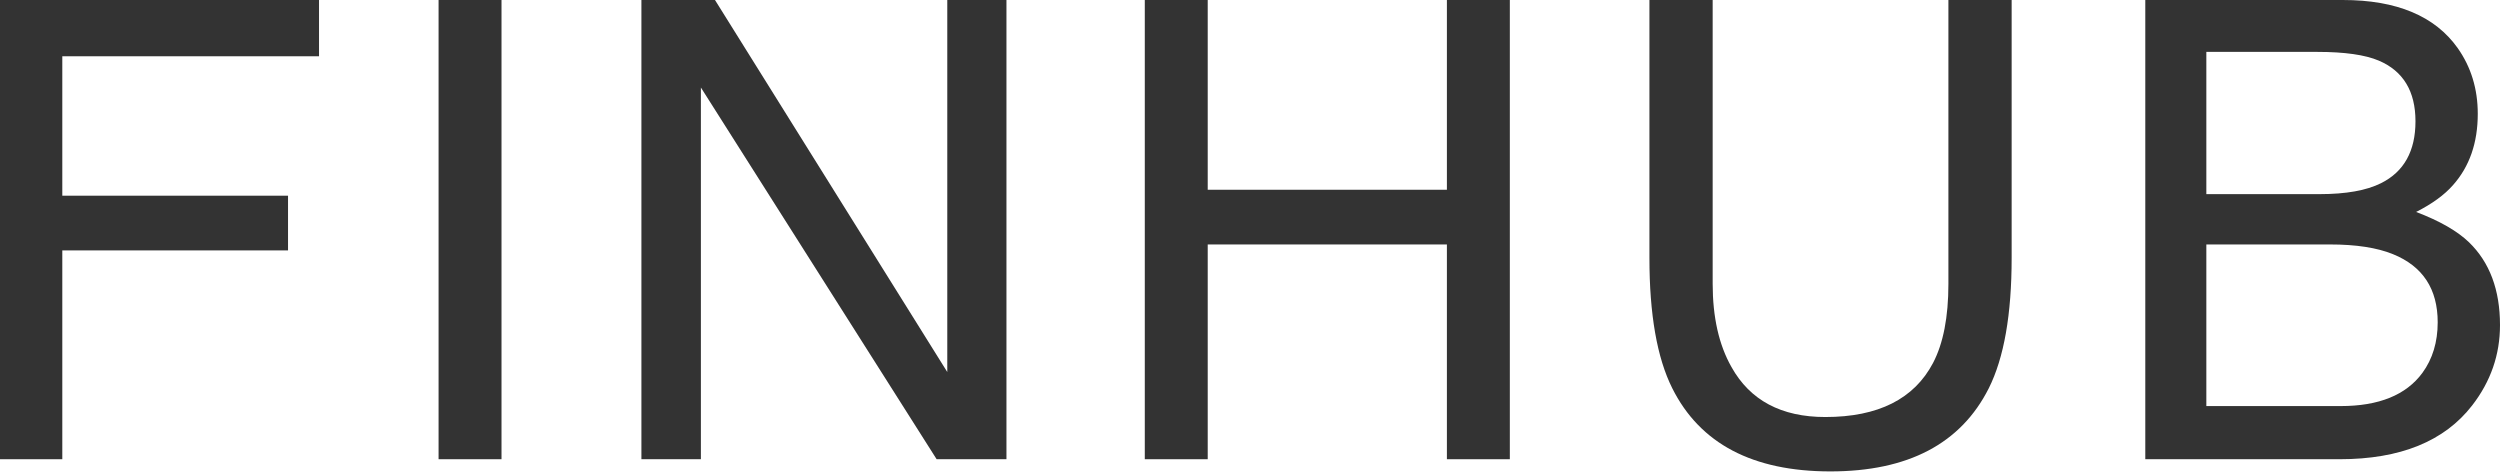
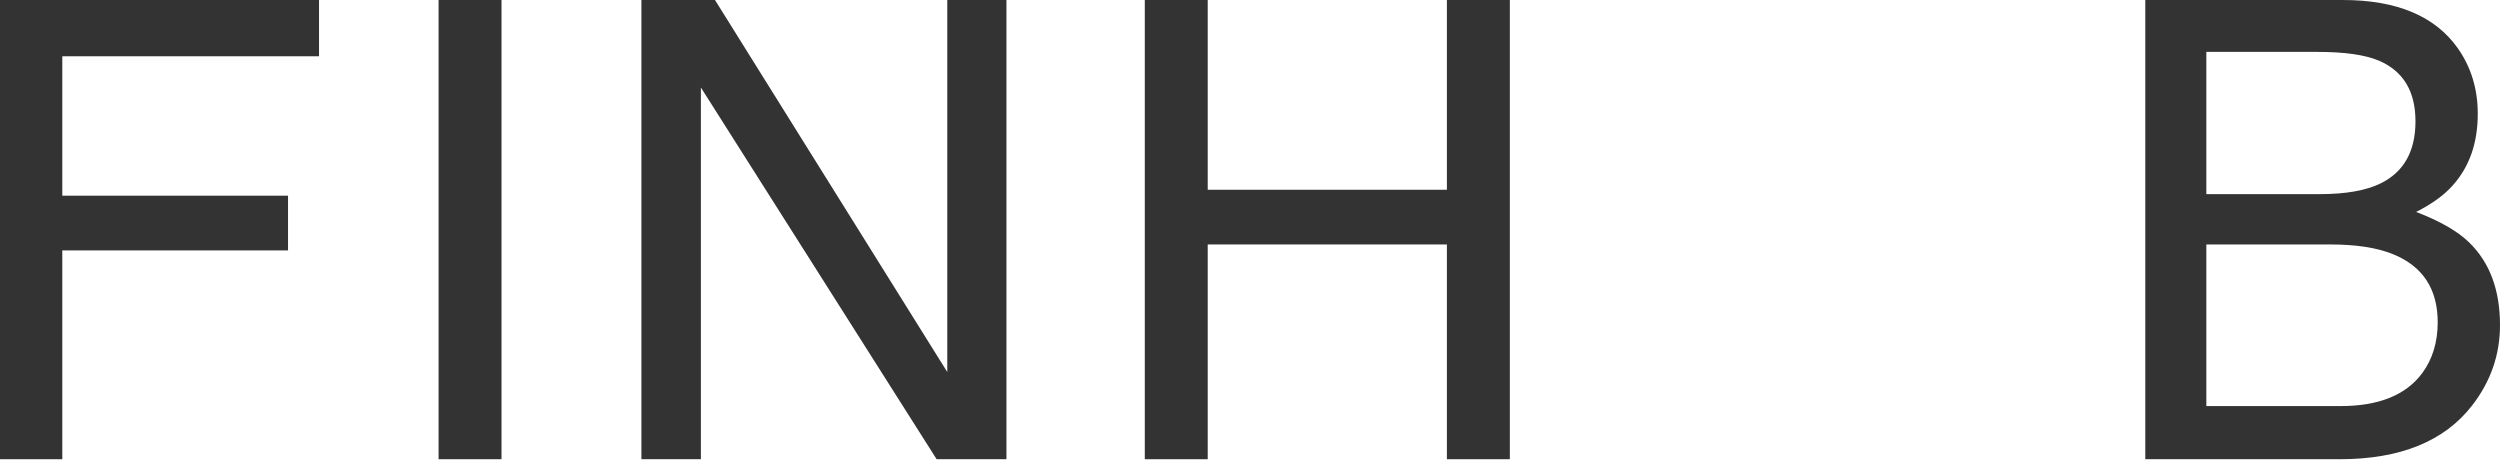
<svg xmlns="http://www.w3.org/2000/svg" width="179" height="34" viewBox="0 0 179 34" fill="none">
  <path d="M0 0H22.842V4.029H4.461V14.012H20.623V17.929H4.461V32.88H0V0Z" fill="#333333" />
  <path d="M31.402 0H35.908V32.88H31.402V0Z" fill="#333333" />
  <path d="M45.925 0H51.193L67.825 26.636V0H72.062V32.88H67.063L50.184 6.267V32.88H45.925V0Z" fill="#333333" />
  <path d="M81.967 0H86.472V13.586H103.598V0H108.104V32.88H103.598V17.503H86.472V32.88H81.967V0Z" fill="#333333" />
-   <path d="M122.627 0V20.324C122.627 22.711 123.075 24.696 123.972 26.277C125.302 28.665 127.543 29.859 130.696 29.859C134.477 29.859 137.048 28.568 138.407 25.986C139.14 24.584 139.506 22.696 139.506 20.324V0H144.034V18.466C144.034 22.51 143.488 25.621 142.397 27.8C140.395 31.769 136.614 33.753 131.055 33.753C125.496 33.753 121.723 31.769 119.735 27.8C118.644 25.621 118.099 22.51 118.099 18.466V0H122.627Z" fill="#333333" />
  <path d="M166.088 13.9C167.971 13.9 169.436 13.639 170.482 13.116C172.126 12.296 172.948 10.818 172.948 8.685C172.948 6.536 172.073 5.088 170.325 4.342C169.339 3.924 167.874 3.716 165.932 3.716H157.974V13.9H166.088ZM167.59 29.075C170.325 29.075 172.275 28.285 173.441 26.703C174.173 25.703 174.539 24.494 174.539 23.077C174.539 20.689 173.471 19.063 171.334 18.197C170.198 17.735 168.696 17.503 166.828 17.503H157.974V29.075H167.59ZM153.603 0H167.747C171.603 0 174.345 1.149 175.974 3.447C176.93 4.805 177.408 6.372 177.408 8.147C177.408 10.222 176.818 11.923 175.638 13.251C175.025 13.952 174.143 14.594 172.993 15.176C174.681 15.817 175.944 16.541 176.781 17.347C178.26 18.779 179 20.756 179 23.278C179 25.397 178.335 27.315 177.005 29.031C175.017 31.597 171.857 32.88 167.523 32.88H153.603V0Z" fill="#333333" />
</svg>